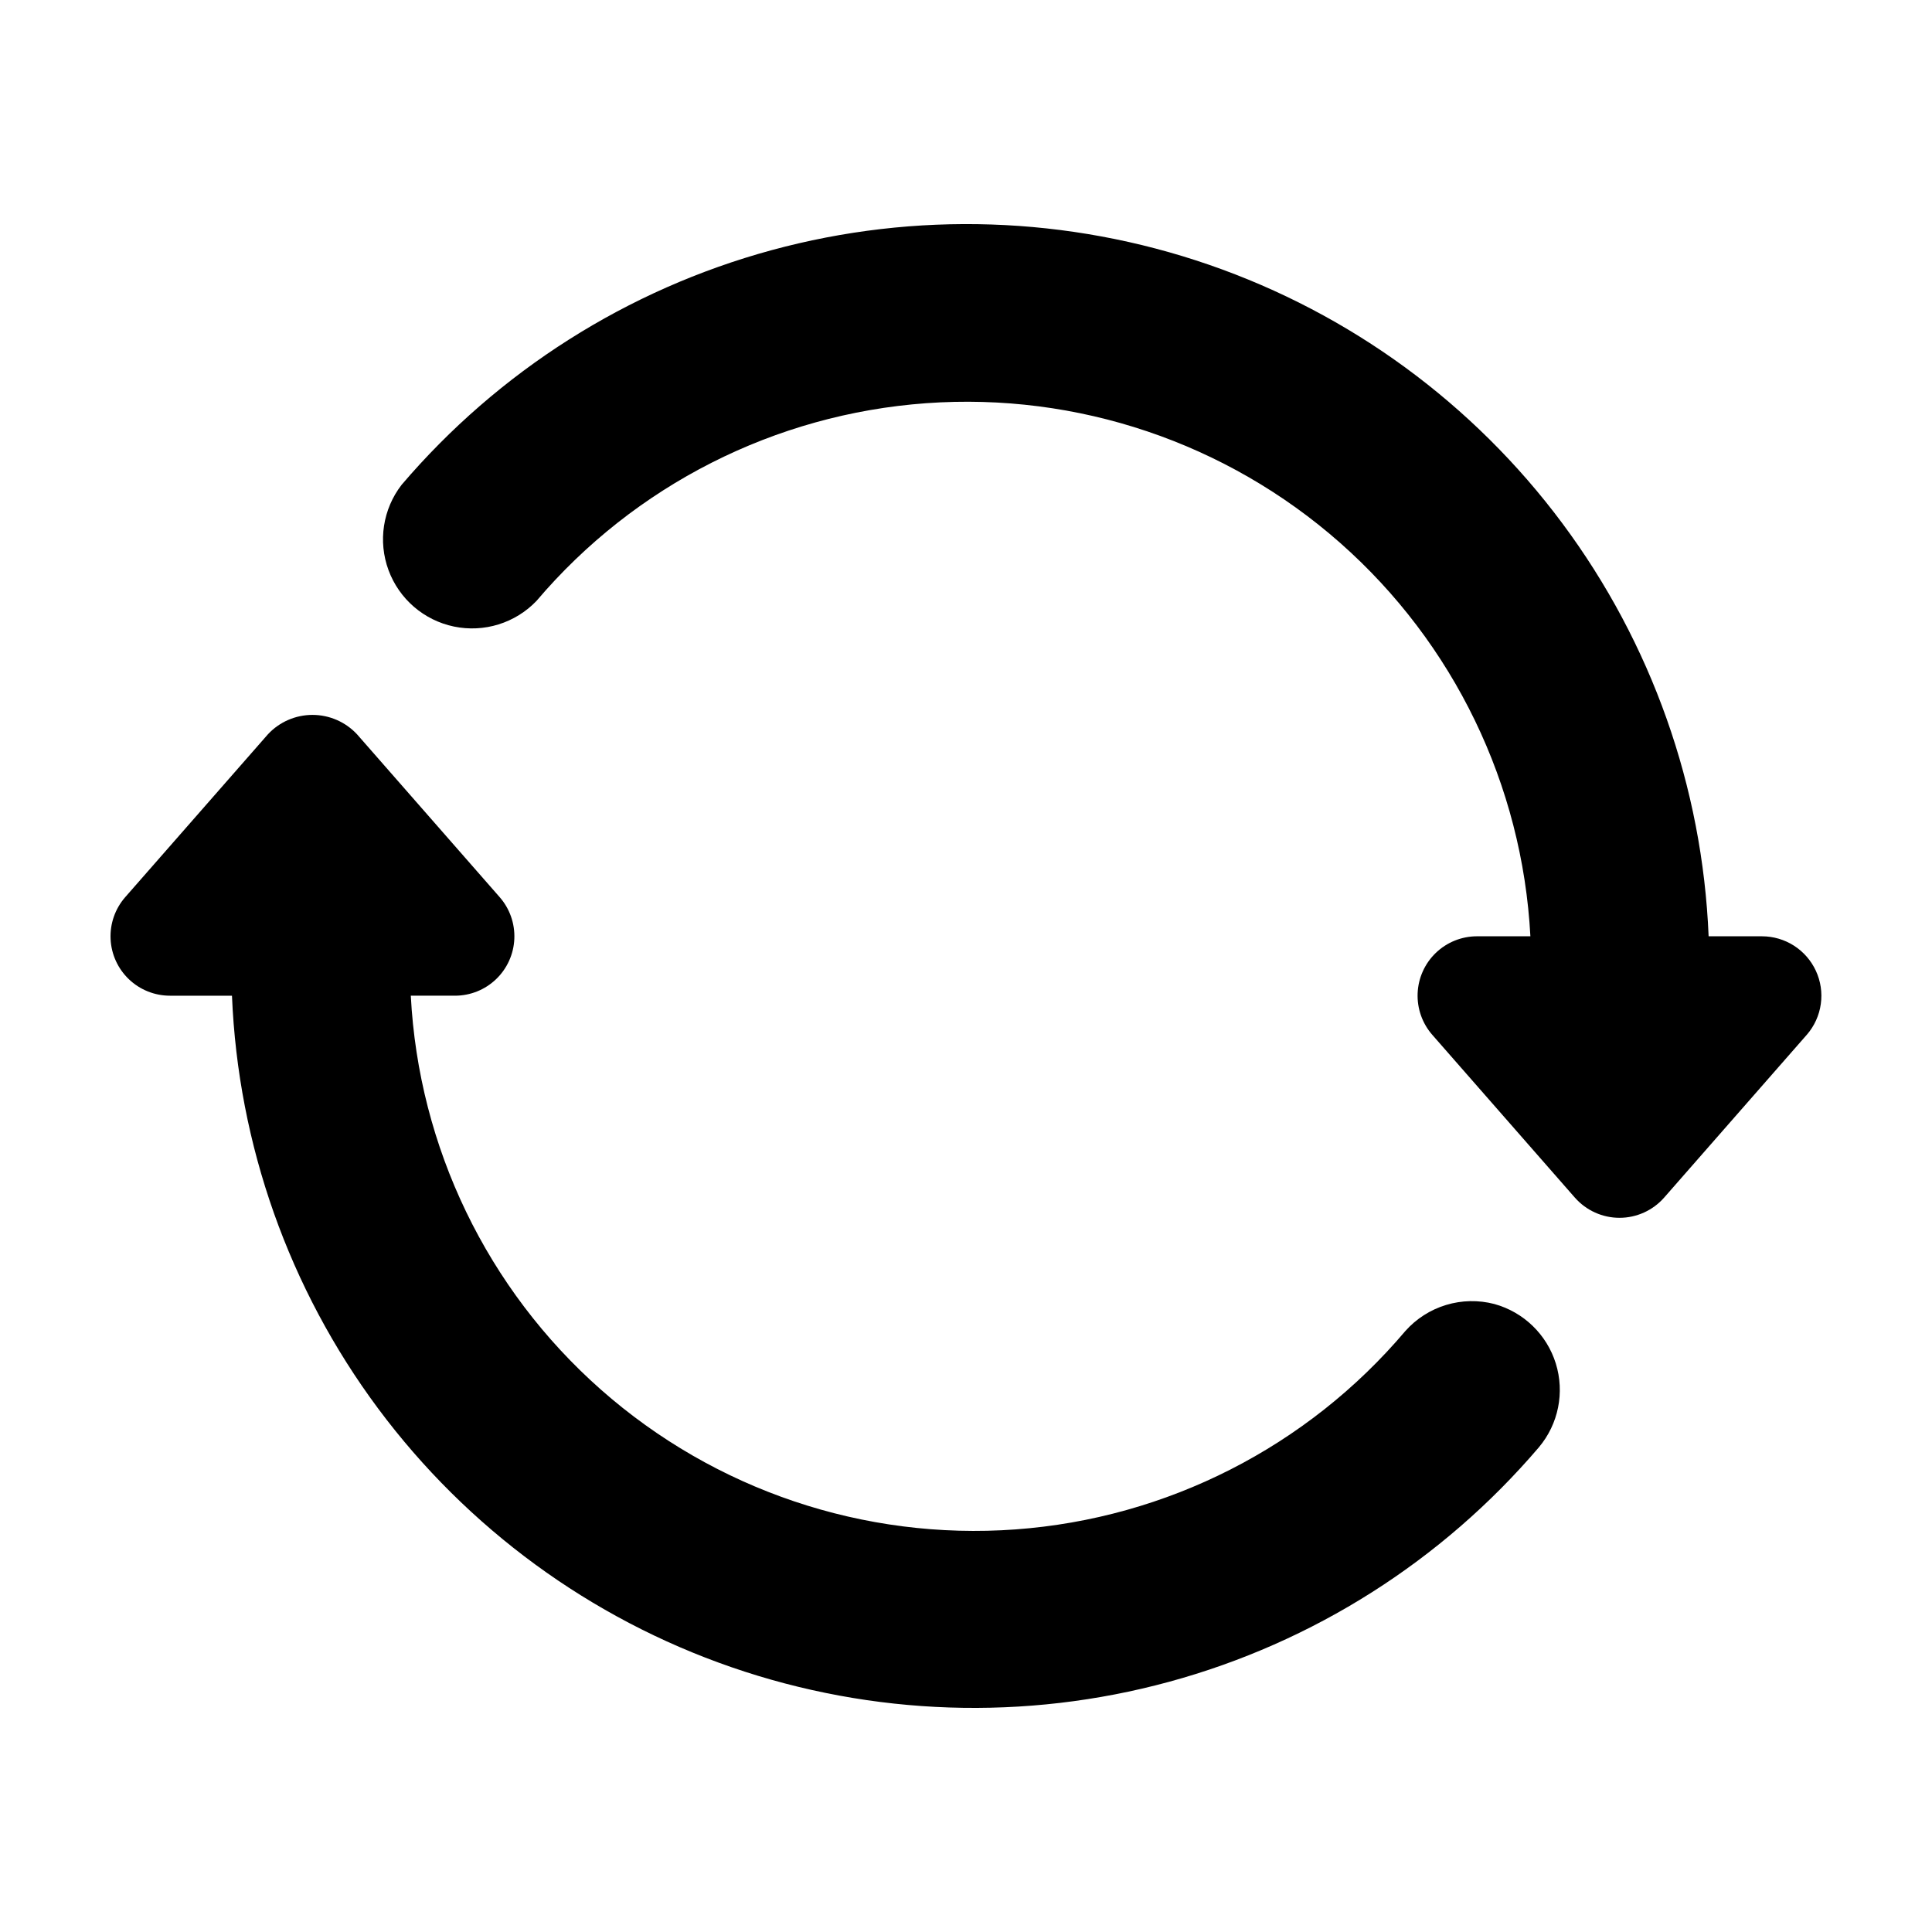
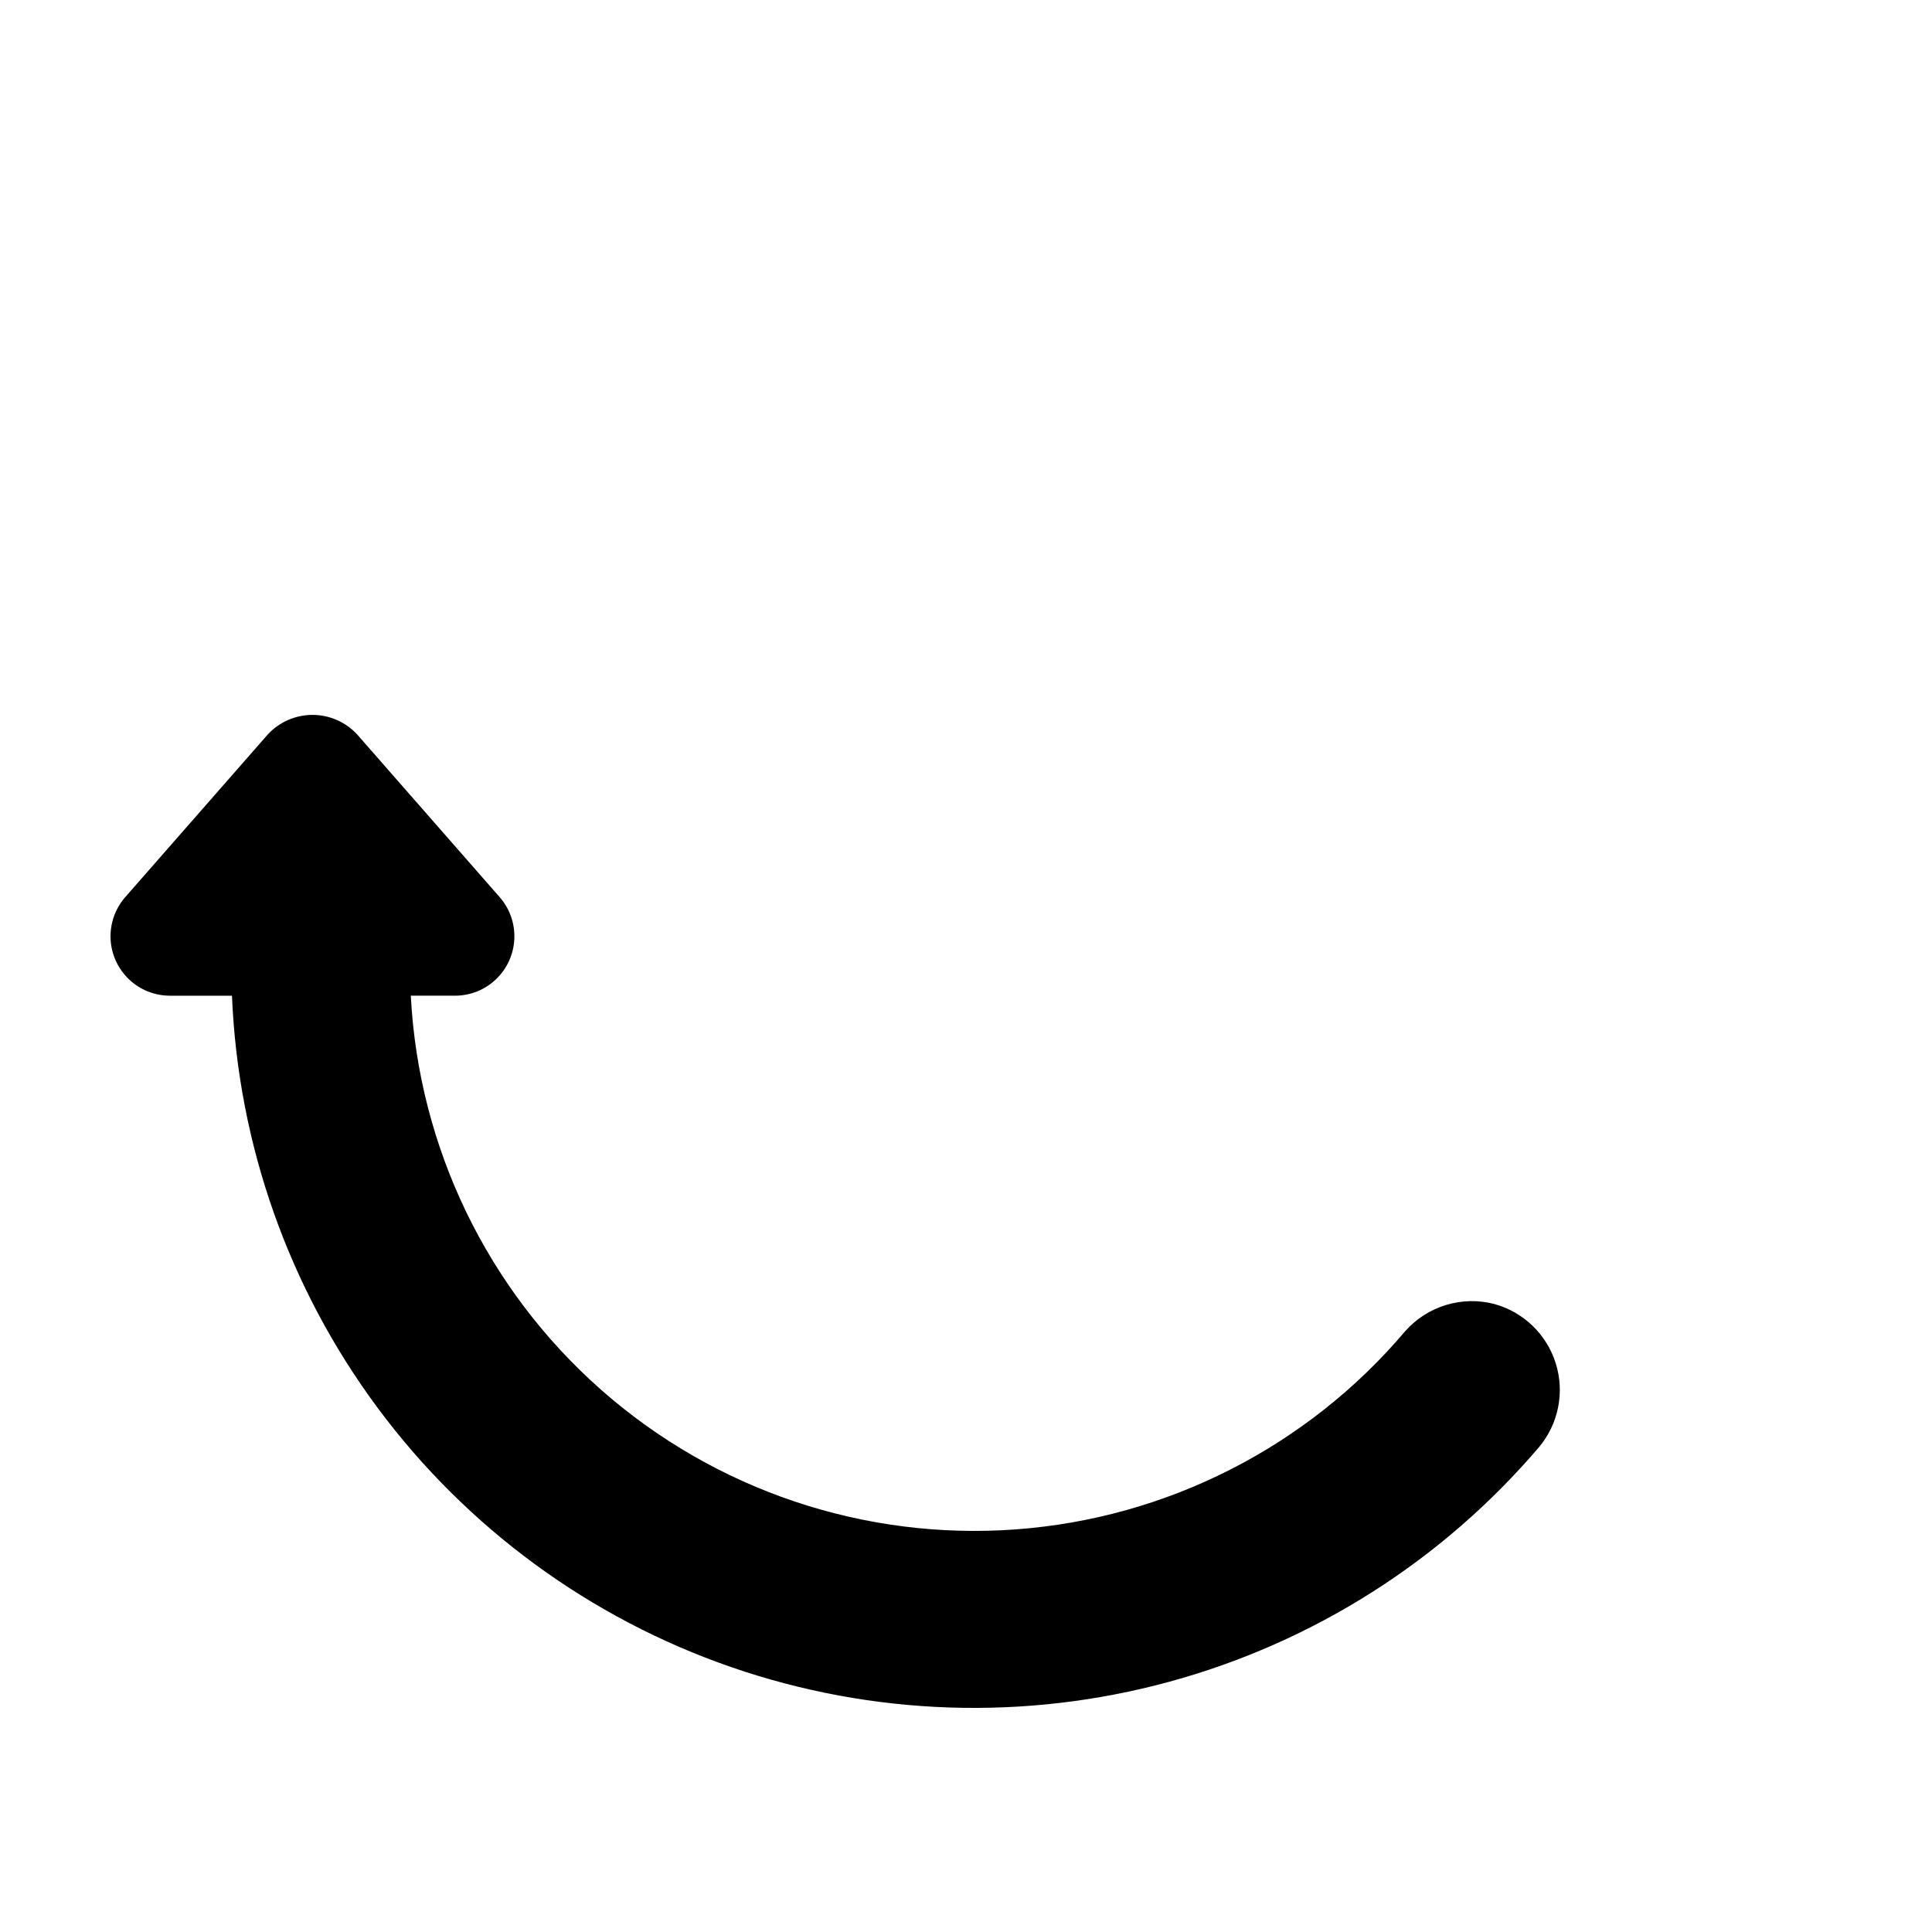
<svg xmlns="http://www.w3.org/2000/svg" fill="#000000" width="800px" height="800px" version="1.1" viewBox="144 144 512 512">
  <g>
-     <path d="m625.22 401.26c-1.262-2.719-3.269-5.023-5.793-6.644-2.527-1.617-5.461-2.481-8.457-2.488h-14.168c-1.621-39.531-15.117-77.656-38.734-109.4-23.613-31.742-56.246-55.633-93.645-68.555-37.395-12.918-77.816-14.266-115.99-3.863-38.172 10.398-72.324 32.066-98 62.168-4.981 6.438-6.289 14.992-3.469 22.625 2.82 7.637 9.375 13.285 17.344 14.941 7.973 1.656 16.234-0.91 21.863-6.789 25.992-30.625 63.207-49.508 103.27-52.402 40.059-2.891 79.602 10.449 109.72 37.023 30.117 26.574 48.285 64.145 50.406 104.25h-14.168c-4.059 0.008-7.953 1.578-10.883 4.387-2.926 2.805-4.656 6.637-4.828 10.688s1.227 8.016 3.902 11.062l37.785 43.141v-0.004c2.988 3.391 7.289 5.332 11.809 5.332 4.519 0 8.82-1.941 11.809-5.332l37.863-43.219v0.004c1.98-2.297 3.258-5.113 3.676-8.113 0.422-3.004-0.035-6.062-1.312-8.812z" />
    <path d="m540.04 489.58c-4.215-1.102-8.652-1.012-12.82 0.25-4.168 1.266-7.902 3.656-10.797 6.914-25.973 30.699-63.215 49.648-103.32 52.57s-79.699-10.43-109.85-37.043c-30.148-26.613-48.309-64.242-50.387-104.4h11.73c4.055-0.004 7.953-1.574 10.879-4.383 2.926-2.809 4.656-6.637 4.828-10.691 0.172-4.051-1.223-8.016-3.902-11.062l-37.785-43.137c-3.051-3.277-7.328-5.141-11.809-5.141-4.477 0-8.754 1.863-11.805 5.141l-37.867 43.215c-2.648 3.059-4.019 7.016-3.828 11.059 0.191 4.039 1.93 7.852 4.856 10.645s6.816 4.352 10.859 4.356h16.453c1.621 39.531 15.117 77.656 38.73 109.4 23.617 31.746 56.25 55.637 93.645 68.555 37.398 12.918 77.82 14.266 115.99 3.863 38.176-10.398 72.328-32.062 98.004-62.168 5.164-6.156 6.844-14.52 4.457-22.195-2.391-7.676-8.52-13.605-16.266-15.746z" />
  </g>
</svg>